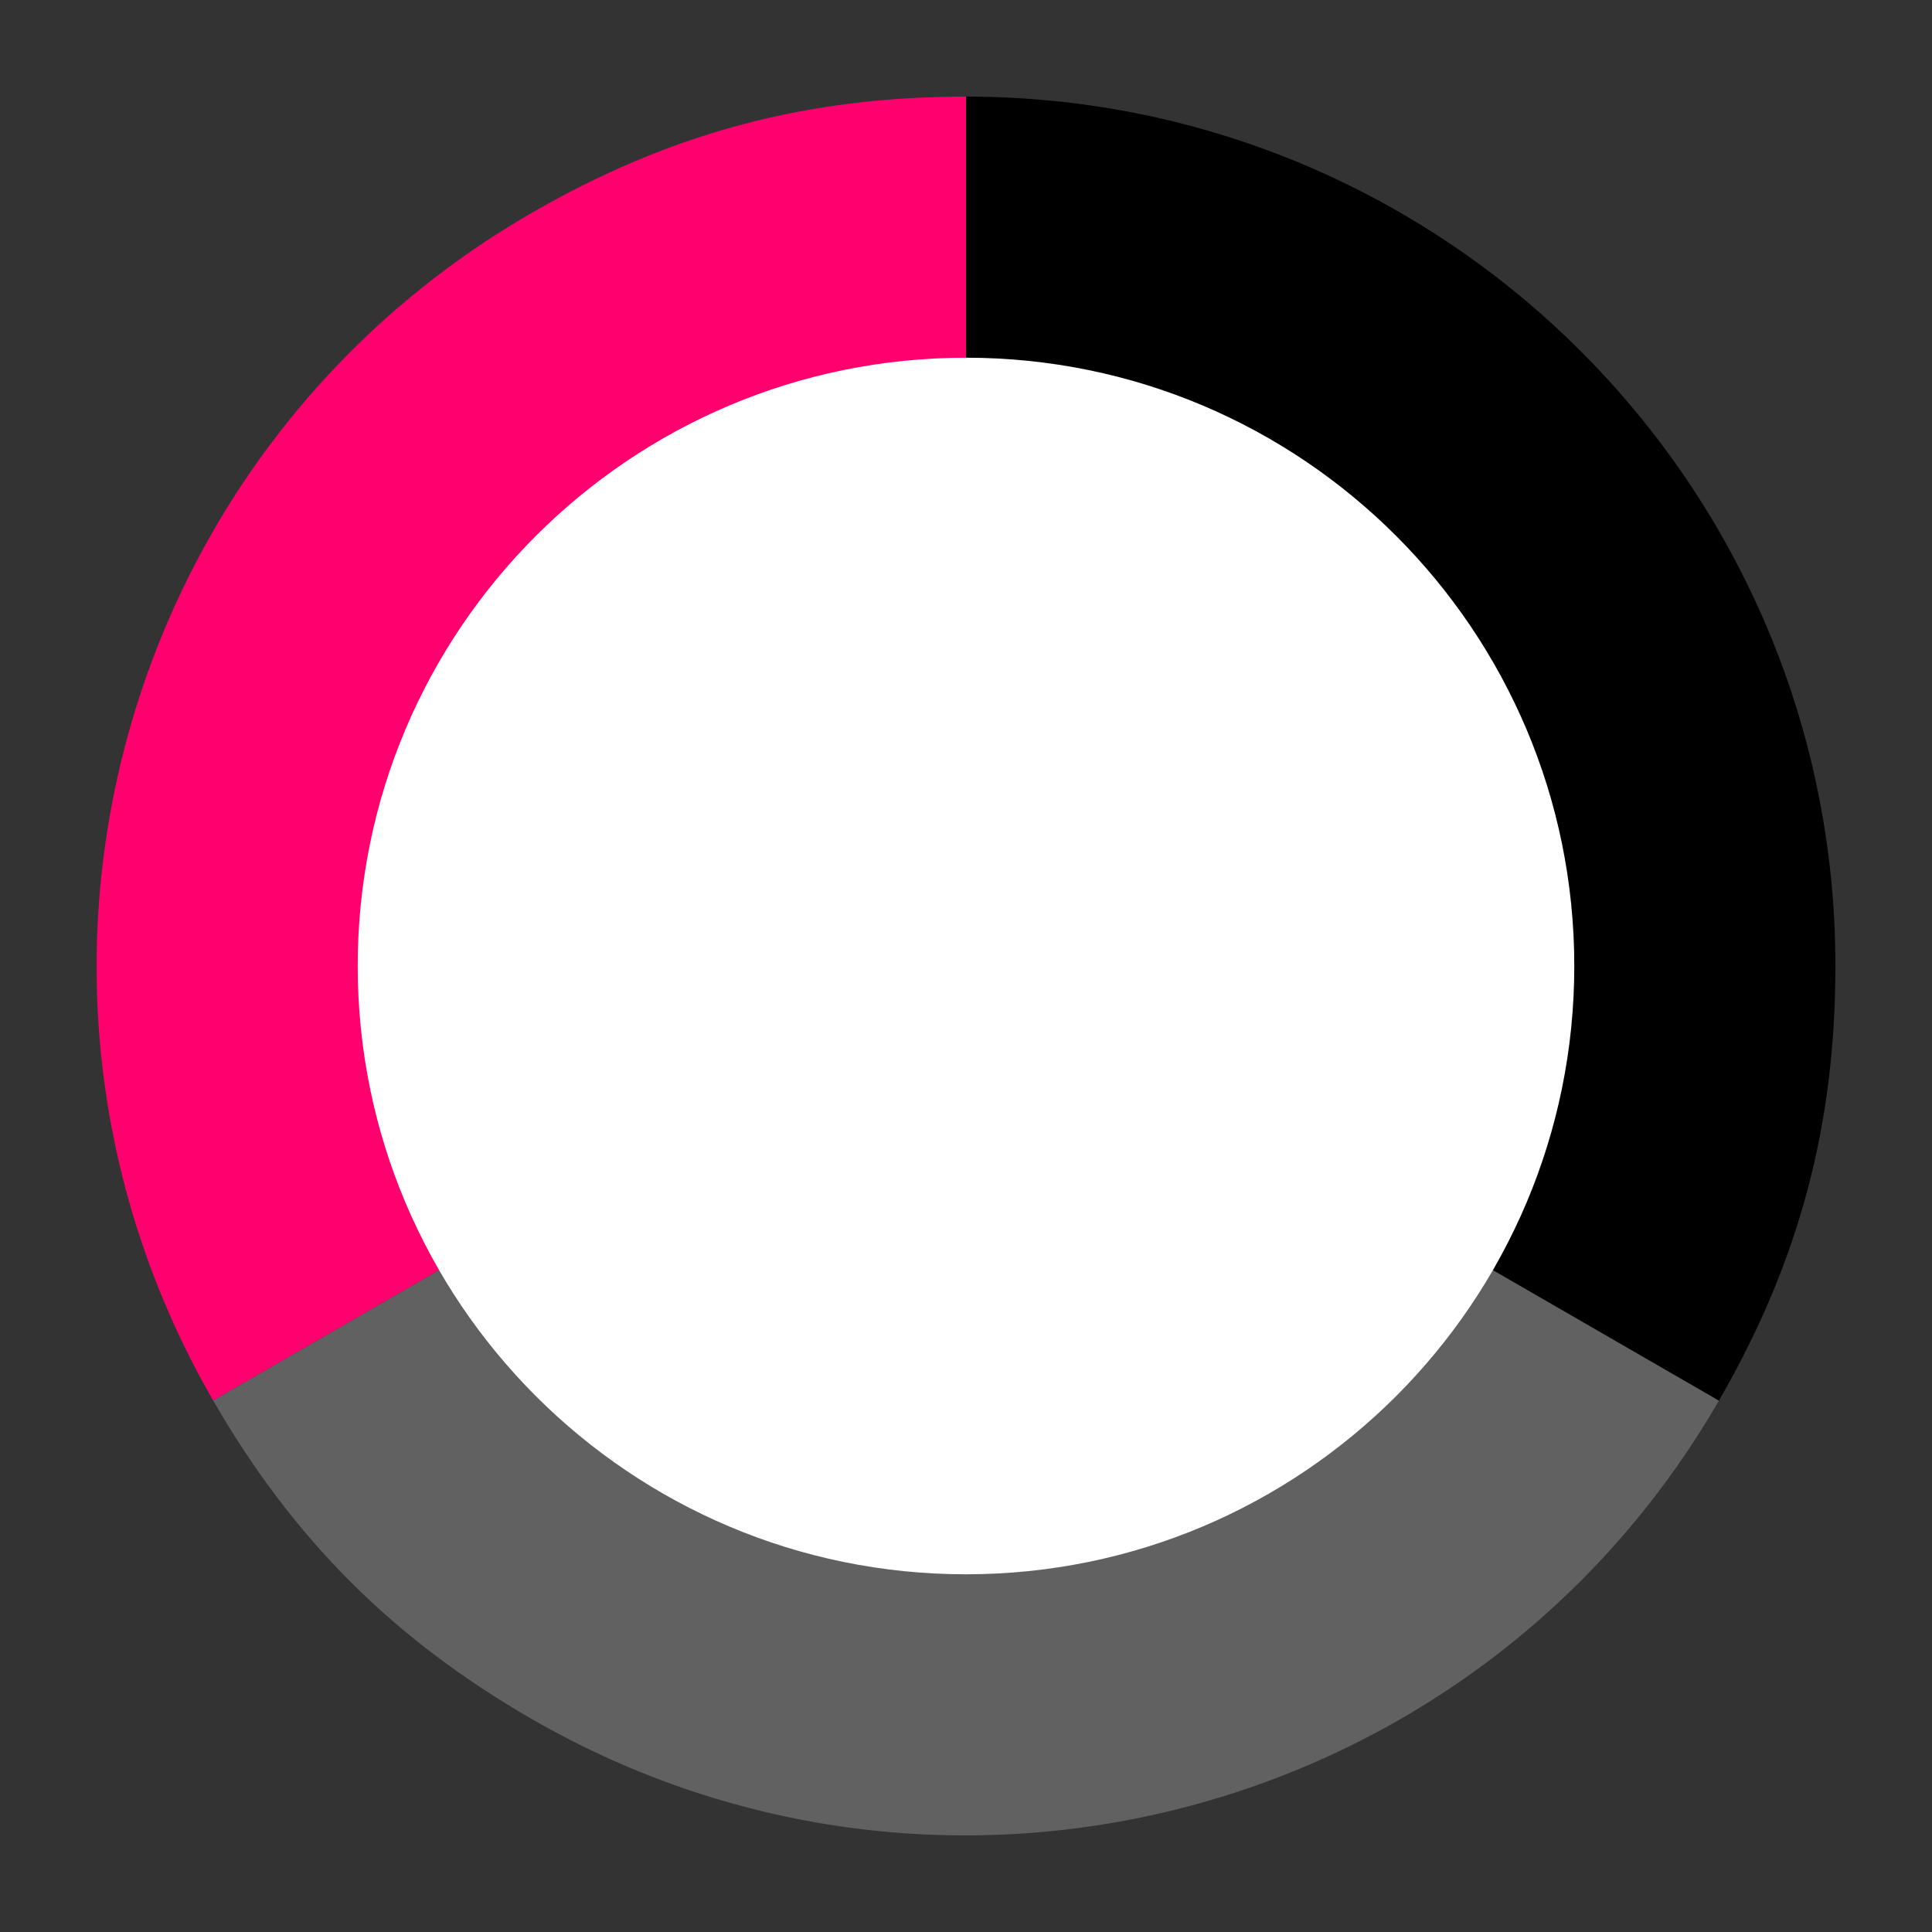
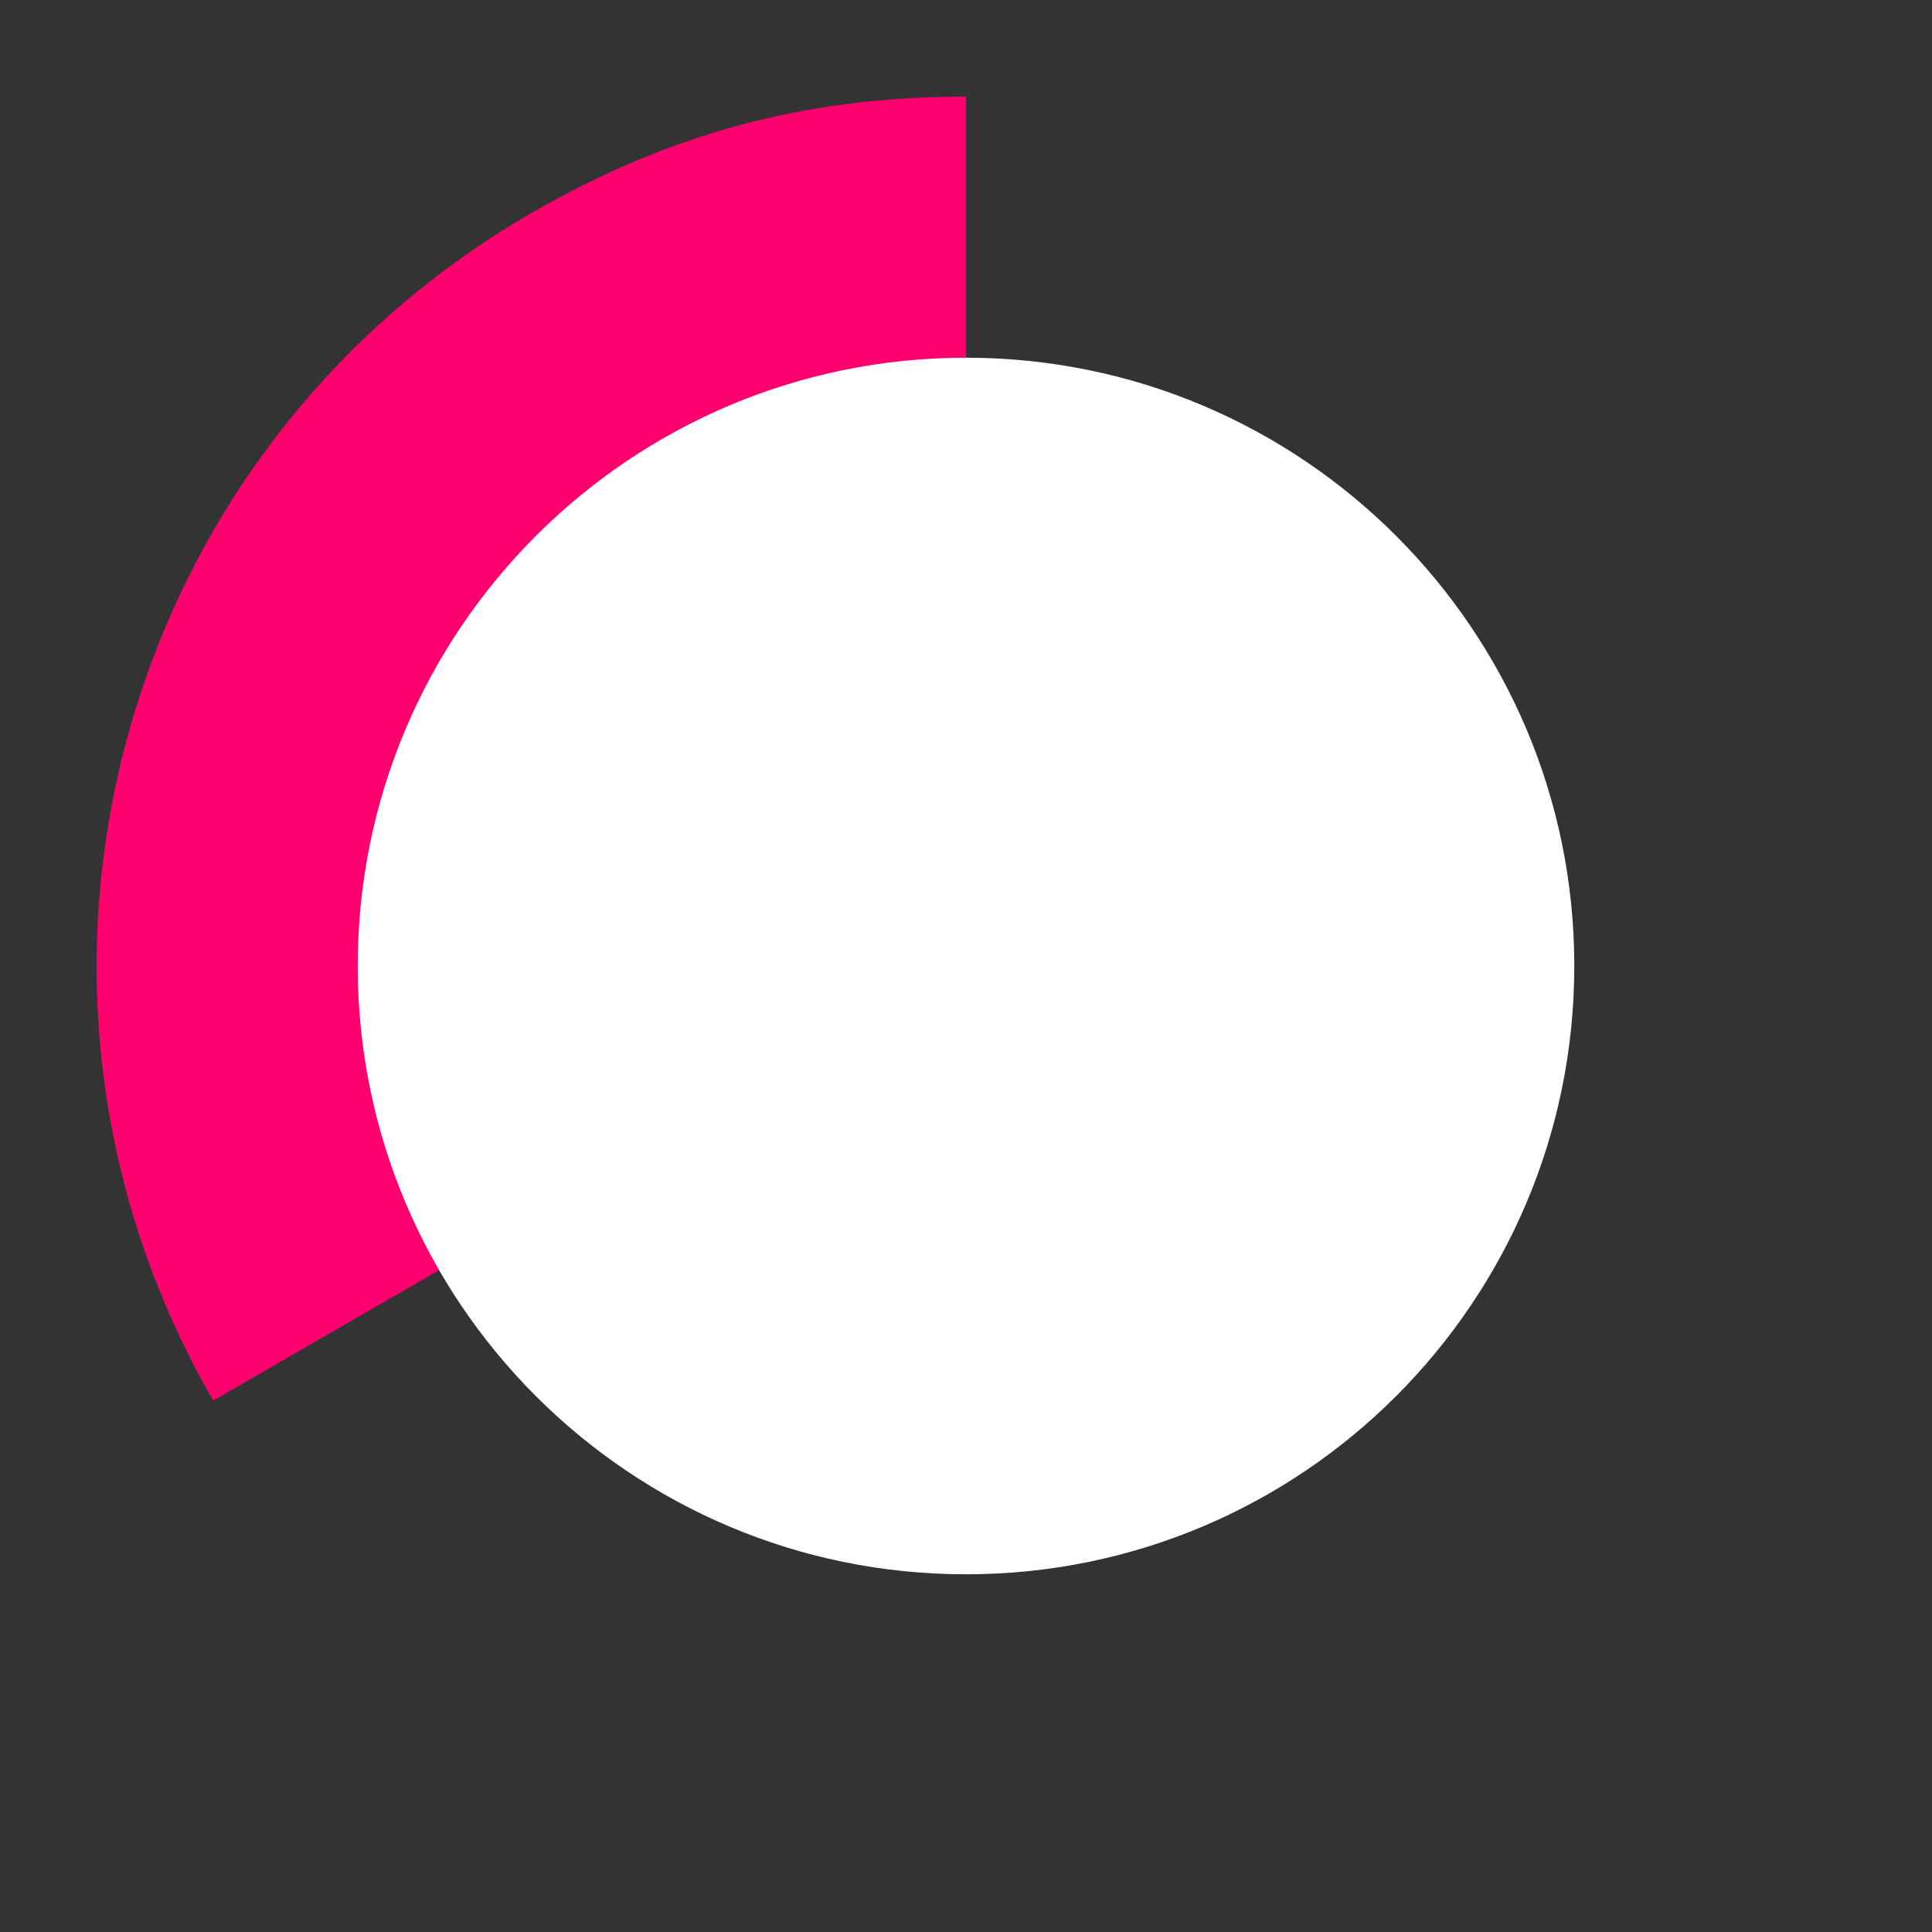
<svg xmlns="http://www.w3.org/2000/svg" width="512" height="512" viewBox="0 0 512 512" fill="none">
  <rect x="0" y="0" width="512" height="512" fill="#333333" stroke="none" />
-   <path d="M256.015 255.98L56.504 371.169C-7.112 260.982 30.643 120.079 140.831 56.463C177.521 35.282 213.647 25.6 256.015 25.6V255.98Z" fill="#FF006E" />
-   <path d="M256.015 255.98L455.532 371.169C391.91 481.357 251.013 519.112 140.826 455.501C104.136 434.309 77.686 407.869 56.499 371.169L256.015 255.98Z" fill="#616161" />
-   <path d="M256.015 255.98V25.6C383.252 25.6 486.4 128.748 486.4 255.98C486.4 298.348 476.718 334.479 455.537 371.169L256.015 255.98Z" fill="black" />
+   <path d="M256.015 255.98L56.504 371.169C-7.112 260.982 30.643 120.079 140.831 56.463C177.521 35.282 213.647 25.6 256.015 25.6Z" fill="#FF006E" />
  <path d="M256 417.203C345.03 417.203 417.203 345.03 417.203 256C417.203 166.97 345.03 94.797 256 94.797C166.97 94.797 94.797 166.97 94.797 256C94.797 345.03 166.97 417.203 256 417.203Z" fill="white" />
</svg>